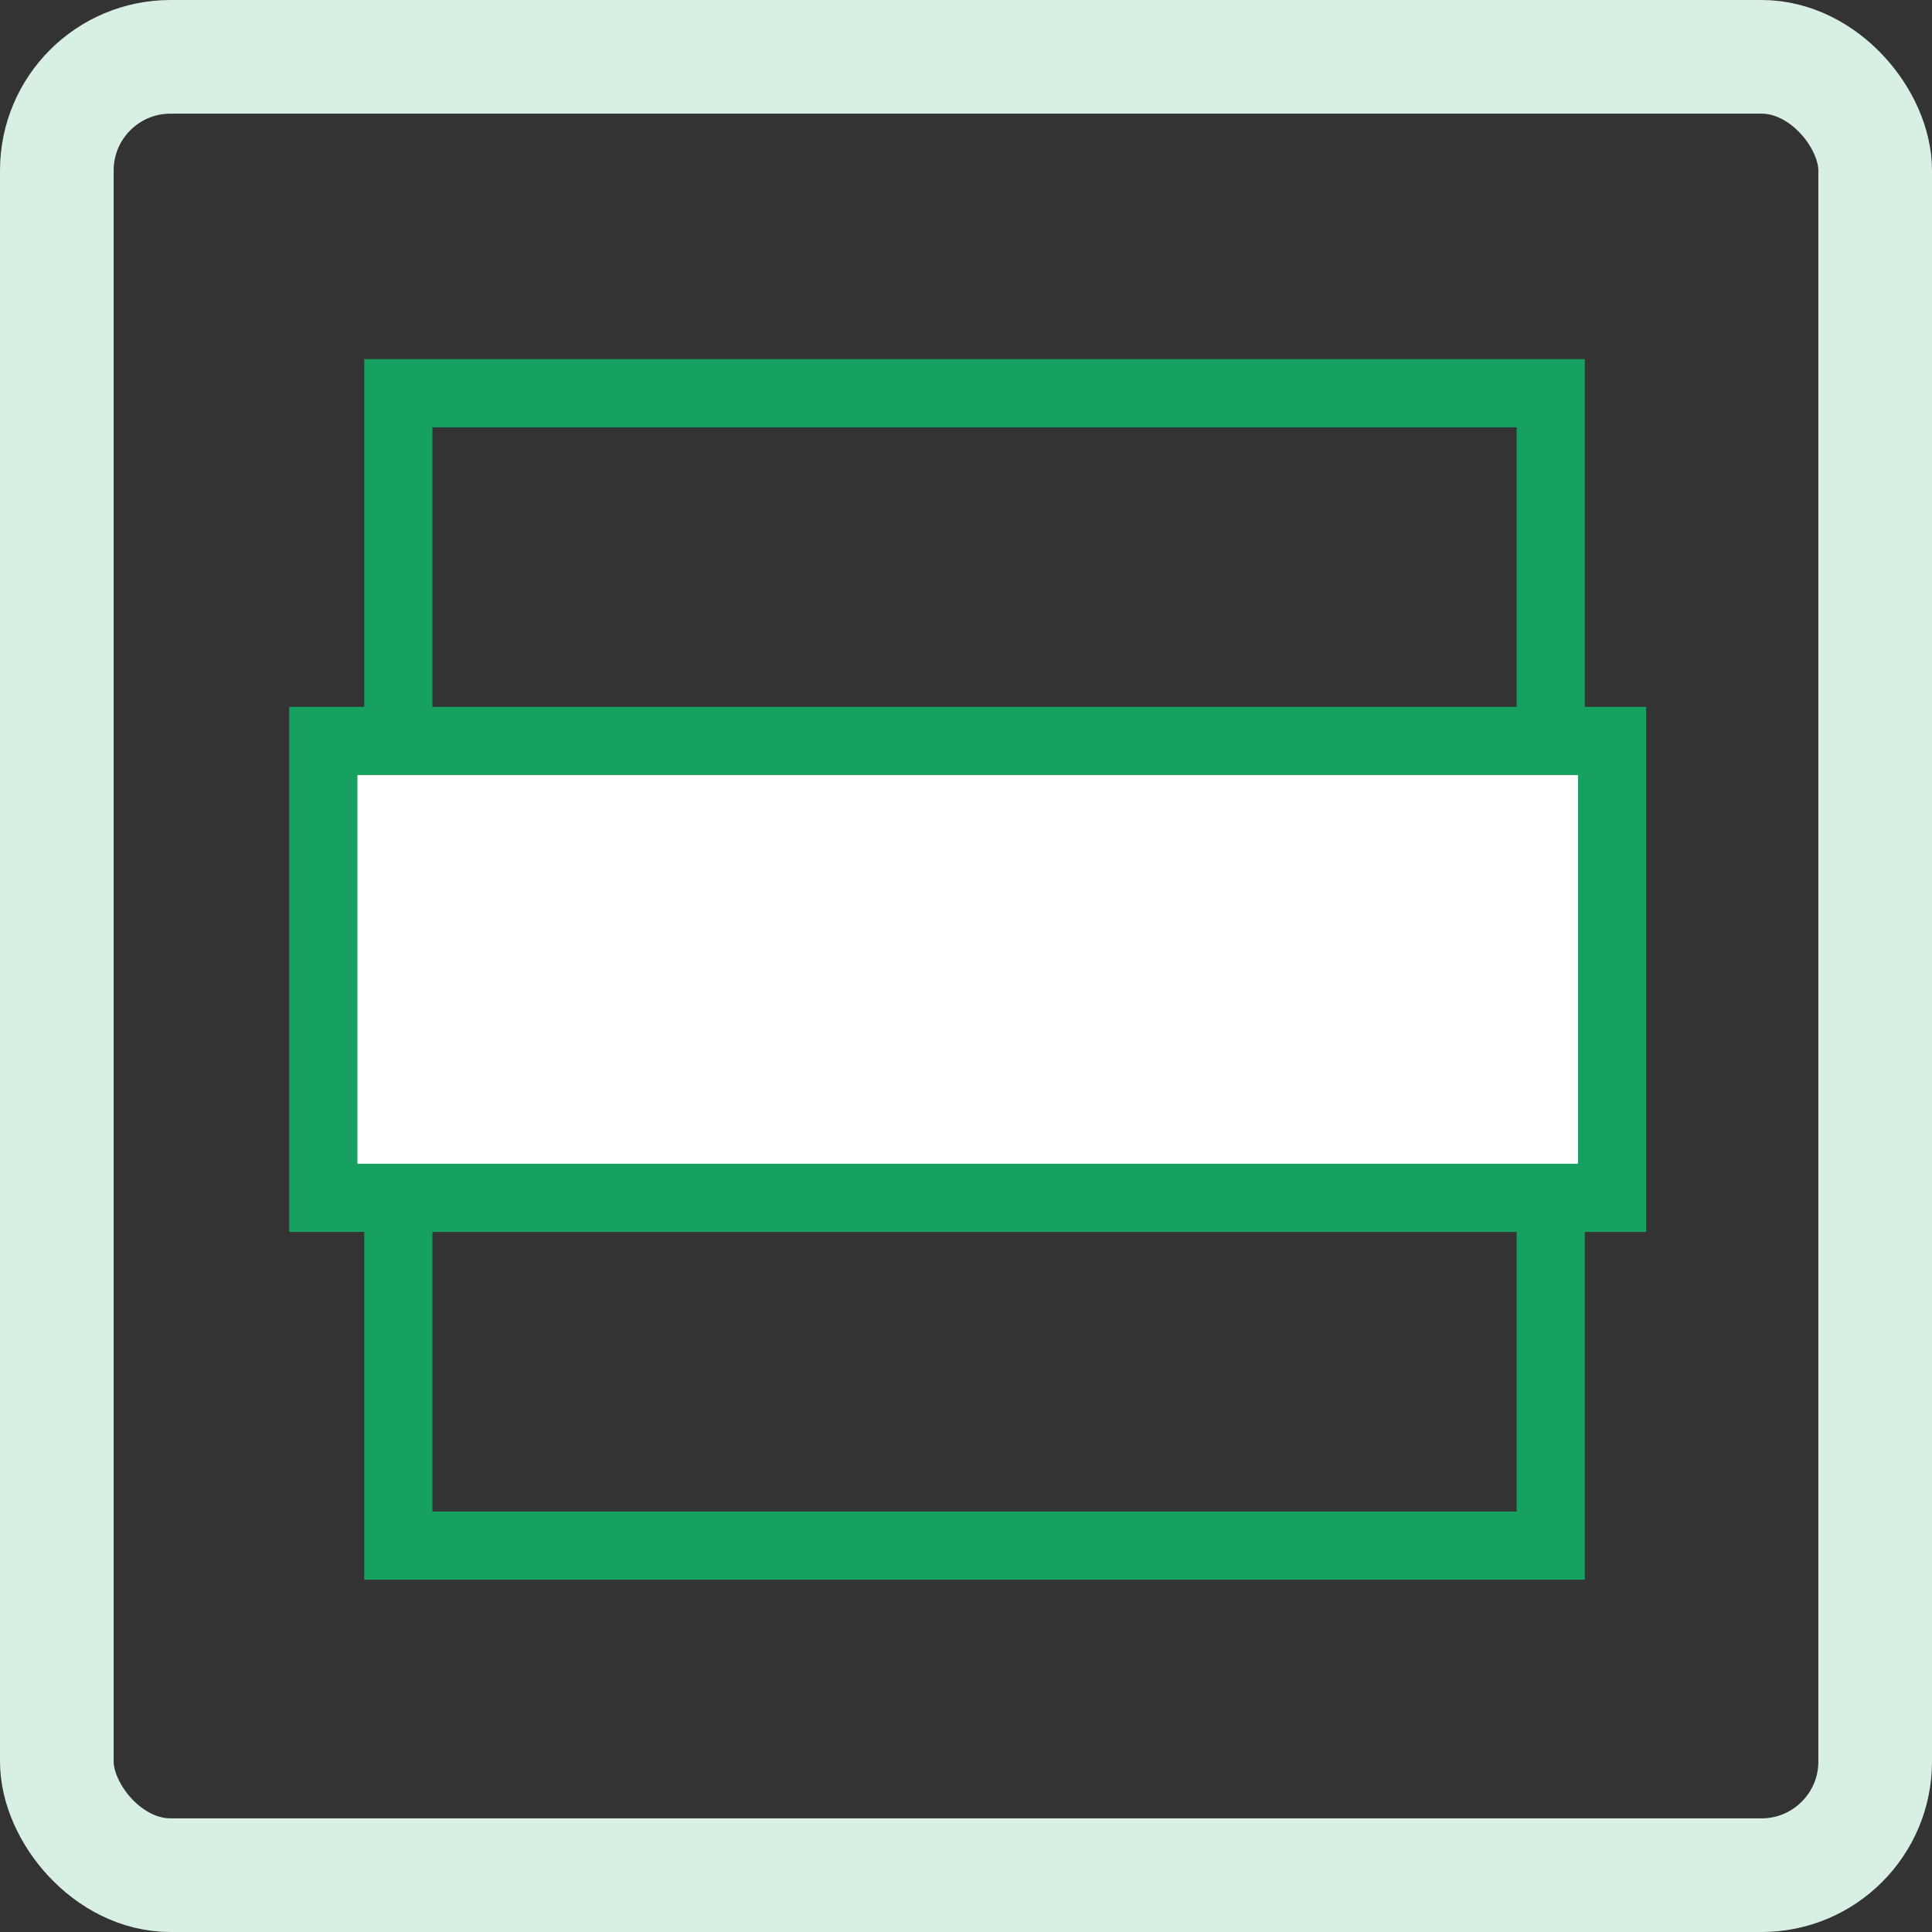
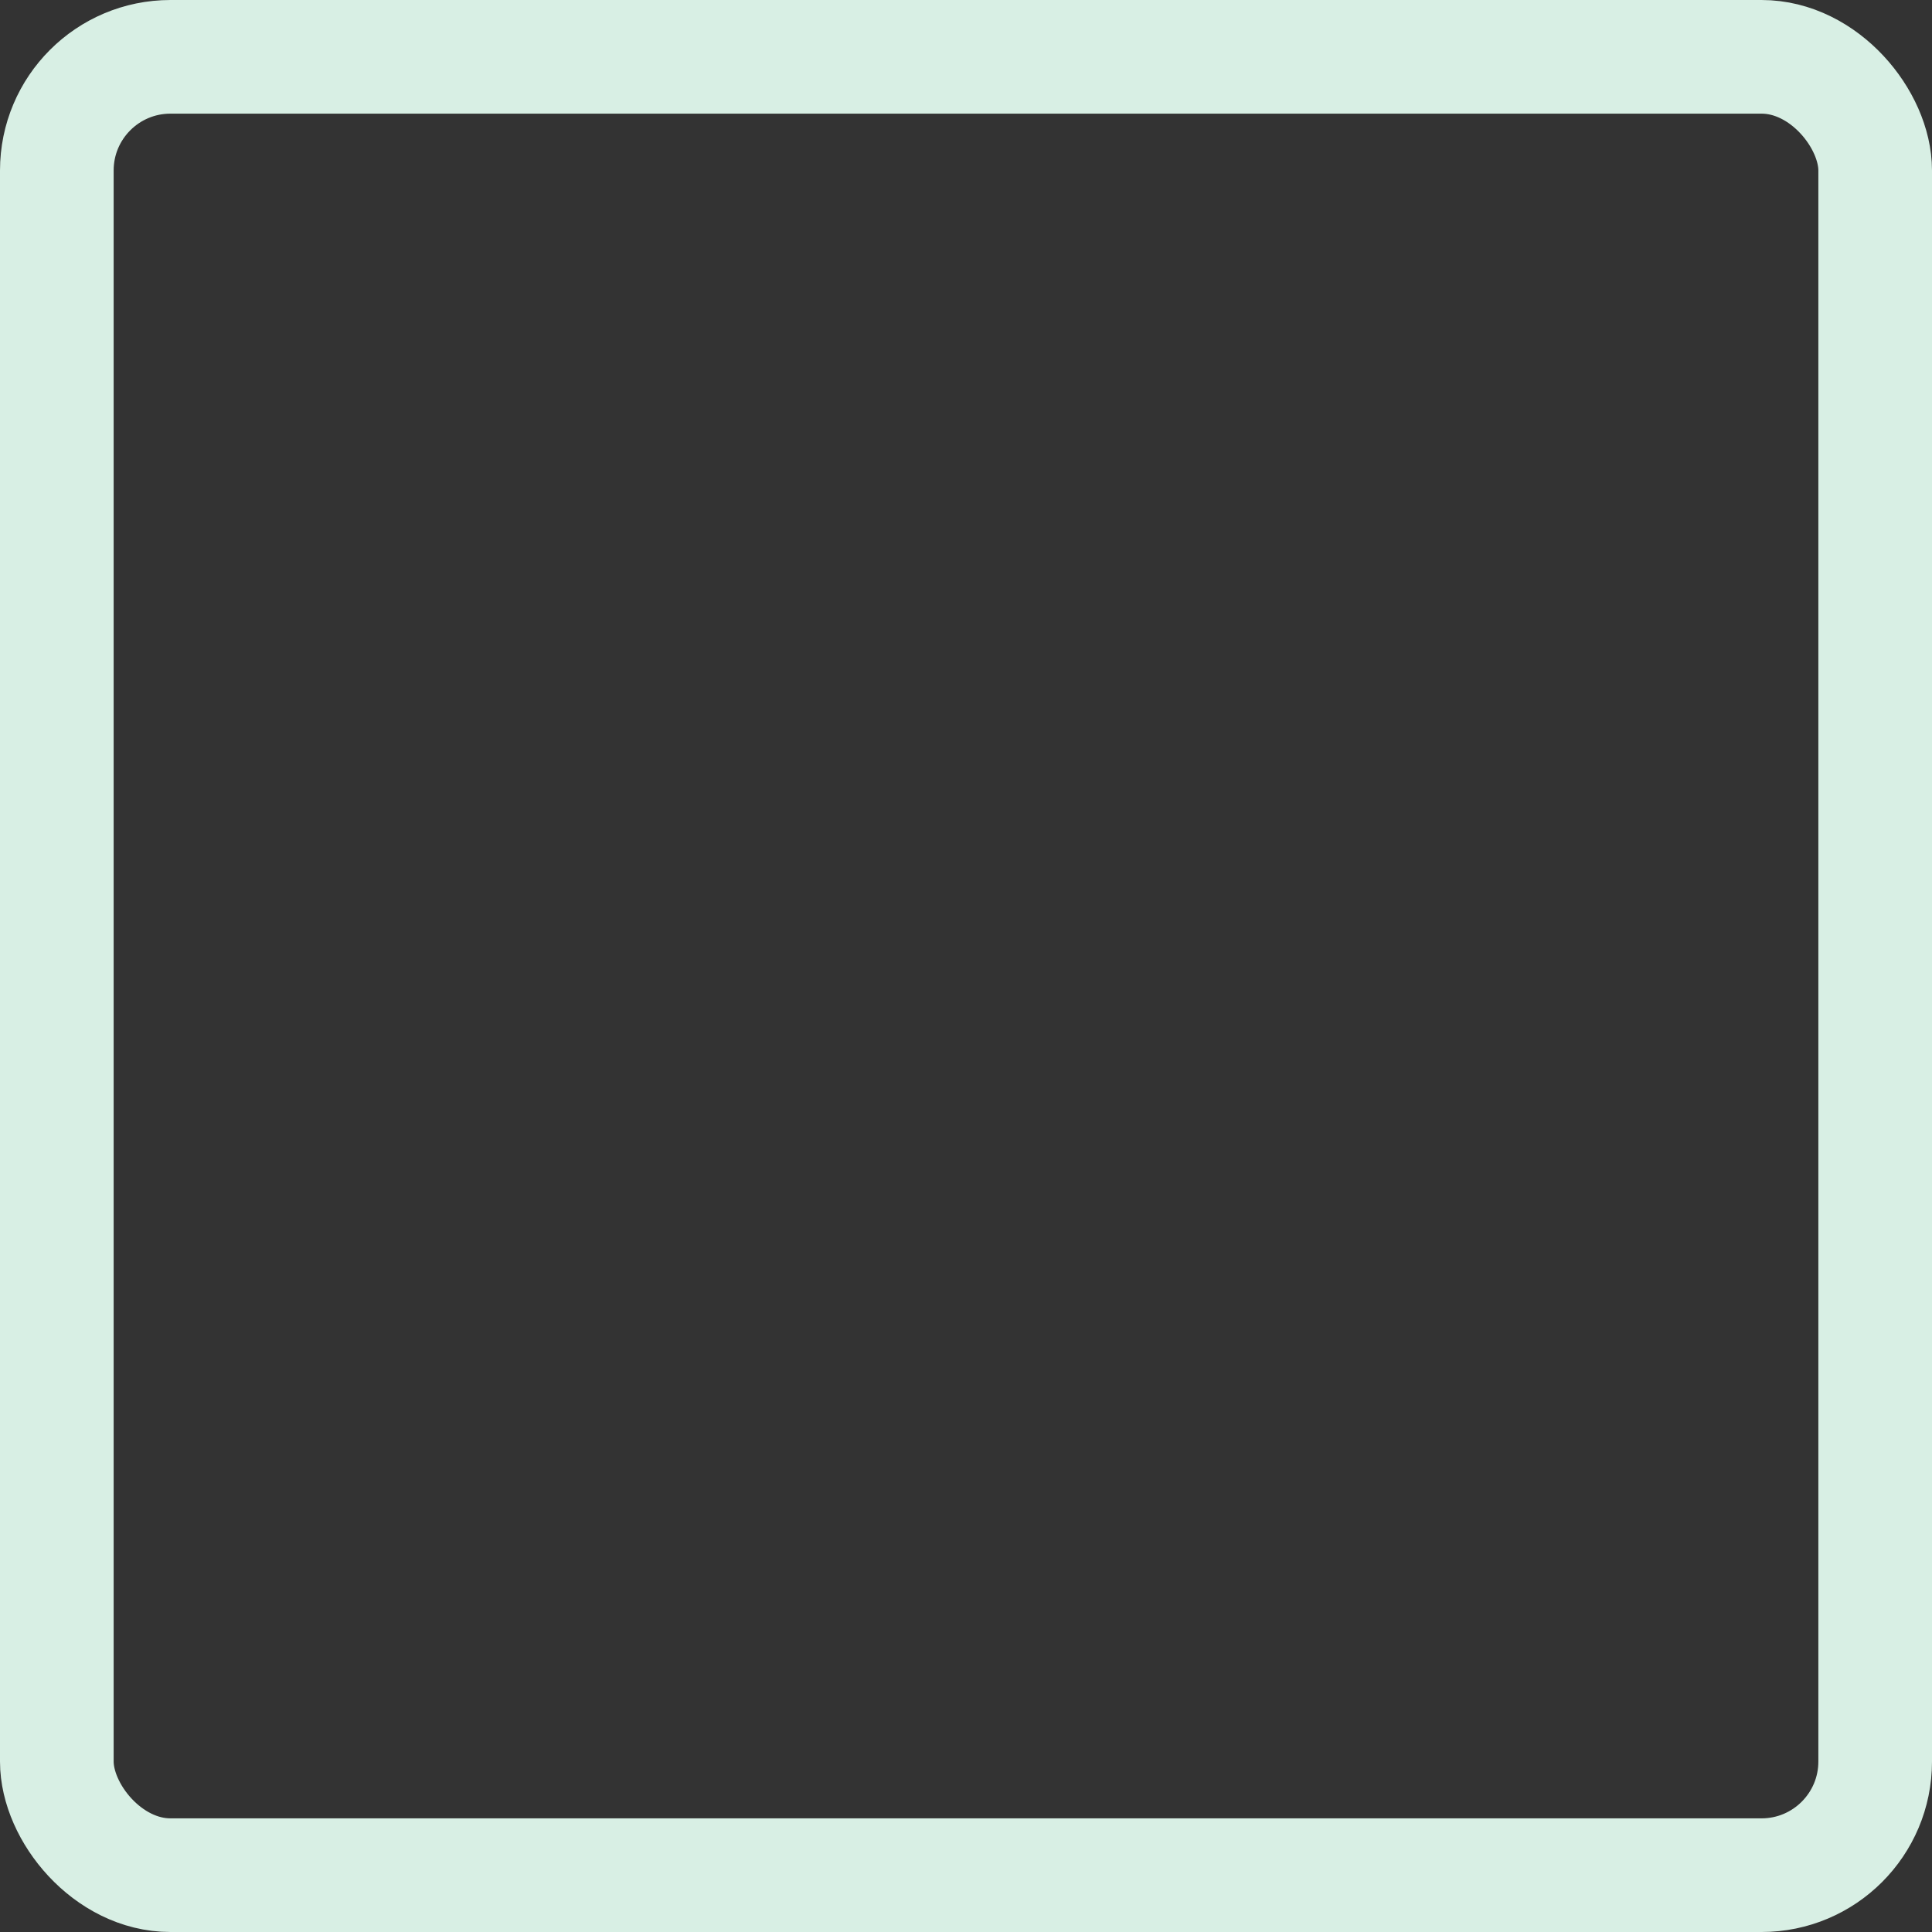
<svg xmlns="http://www.w3.org/2000/svg" id="icon-sonderformen" width="34" height="34" viewBox="0 0 34 34">
  <rect x="0" y="0" width="34" height="34" fill="#333333" stroke="none" />
  <defs>
    <clipPath id="clip-path">
      <rect id="Rechteck_6509" data-name="Rechteck 6509" width="24" height="24" transform="translate(670 879)" fill="#ababab" />
    </clipPath>
  </defs>
  <g id="Rechteck_317" data-name="Rechteck 317" fill="none" stroke="#d8efe4" stroke-width="2">
-     <rect width="34" height="34" rx="3" stroke="none" />
    <rect x="1" y="1" width="32" height="32" rx="2" fill="none" />
  </g>
  <g id="Gruppe_5348" data-name="Gruppe 5348" transform="translate(-664.91 -874)" clip-path="url(#clip-path)">
    <g id="tischläufer" transform="translate(670 879)">
      <g id="Ebene_2">
        <rect id="Rechteck_6506" data-name="Rechteck 6506" width="24" height="24" fill="#fff" opacity="0" />
      </g>
      <g id="Ebene_1">
-         <rect id="Rechteck_6507" data-name="Rechteck 6507" width="20.28" height="20.28" transform="translate(1.92 1.92)" fill="none" stroke="#16a160" stroke-width="1.2" />
-         <rect id="Rechteck_6508" data-name="Rechteck 6508" width="8.04" height="22.68" transform="translate(0.6 16.08) rotate(-90)" fill="#fff" stroke="#16a160" stroke-width="1.2" />
-       </g>
+         </g>
    </g>
  </g>
</svg>